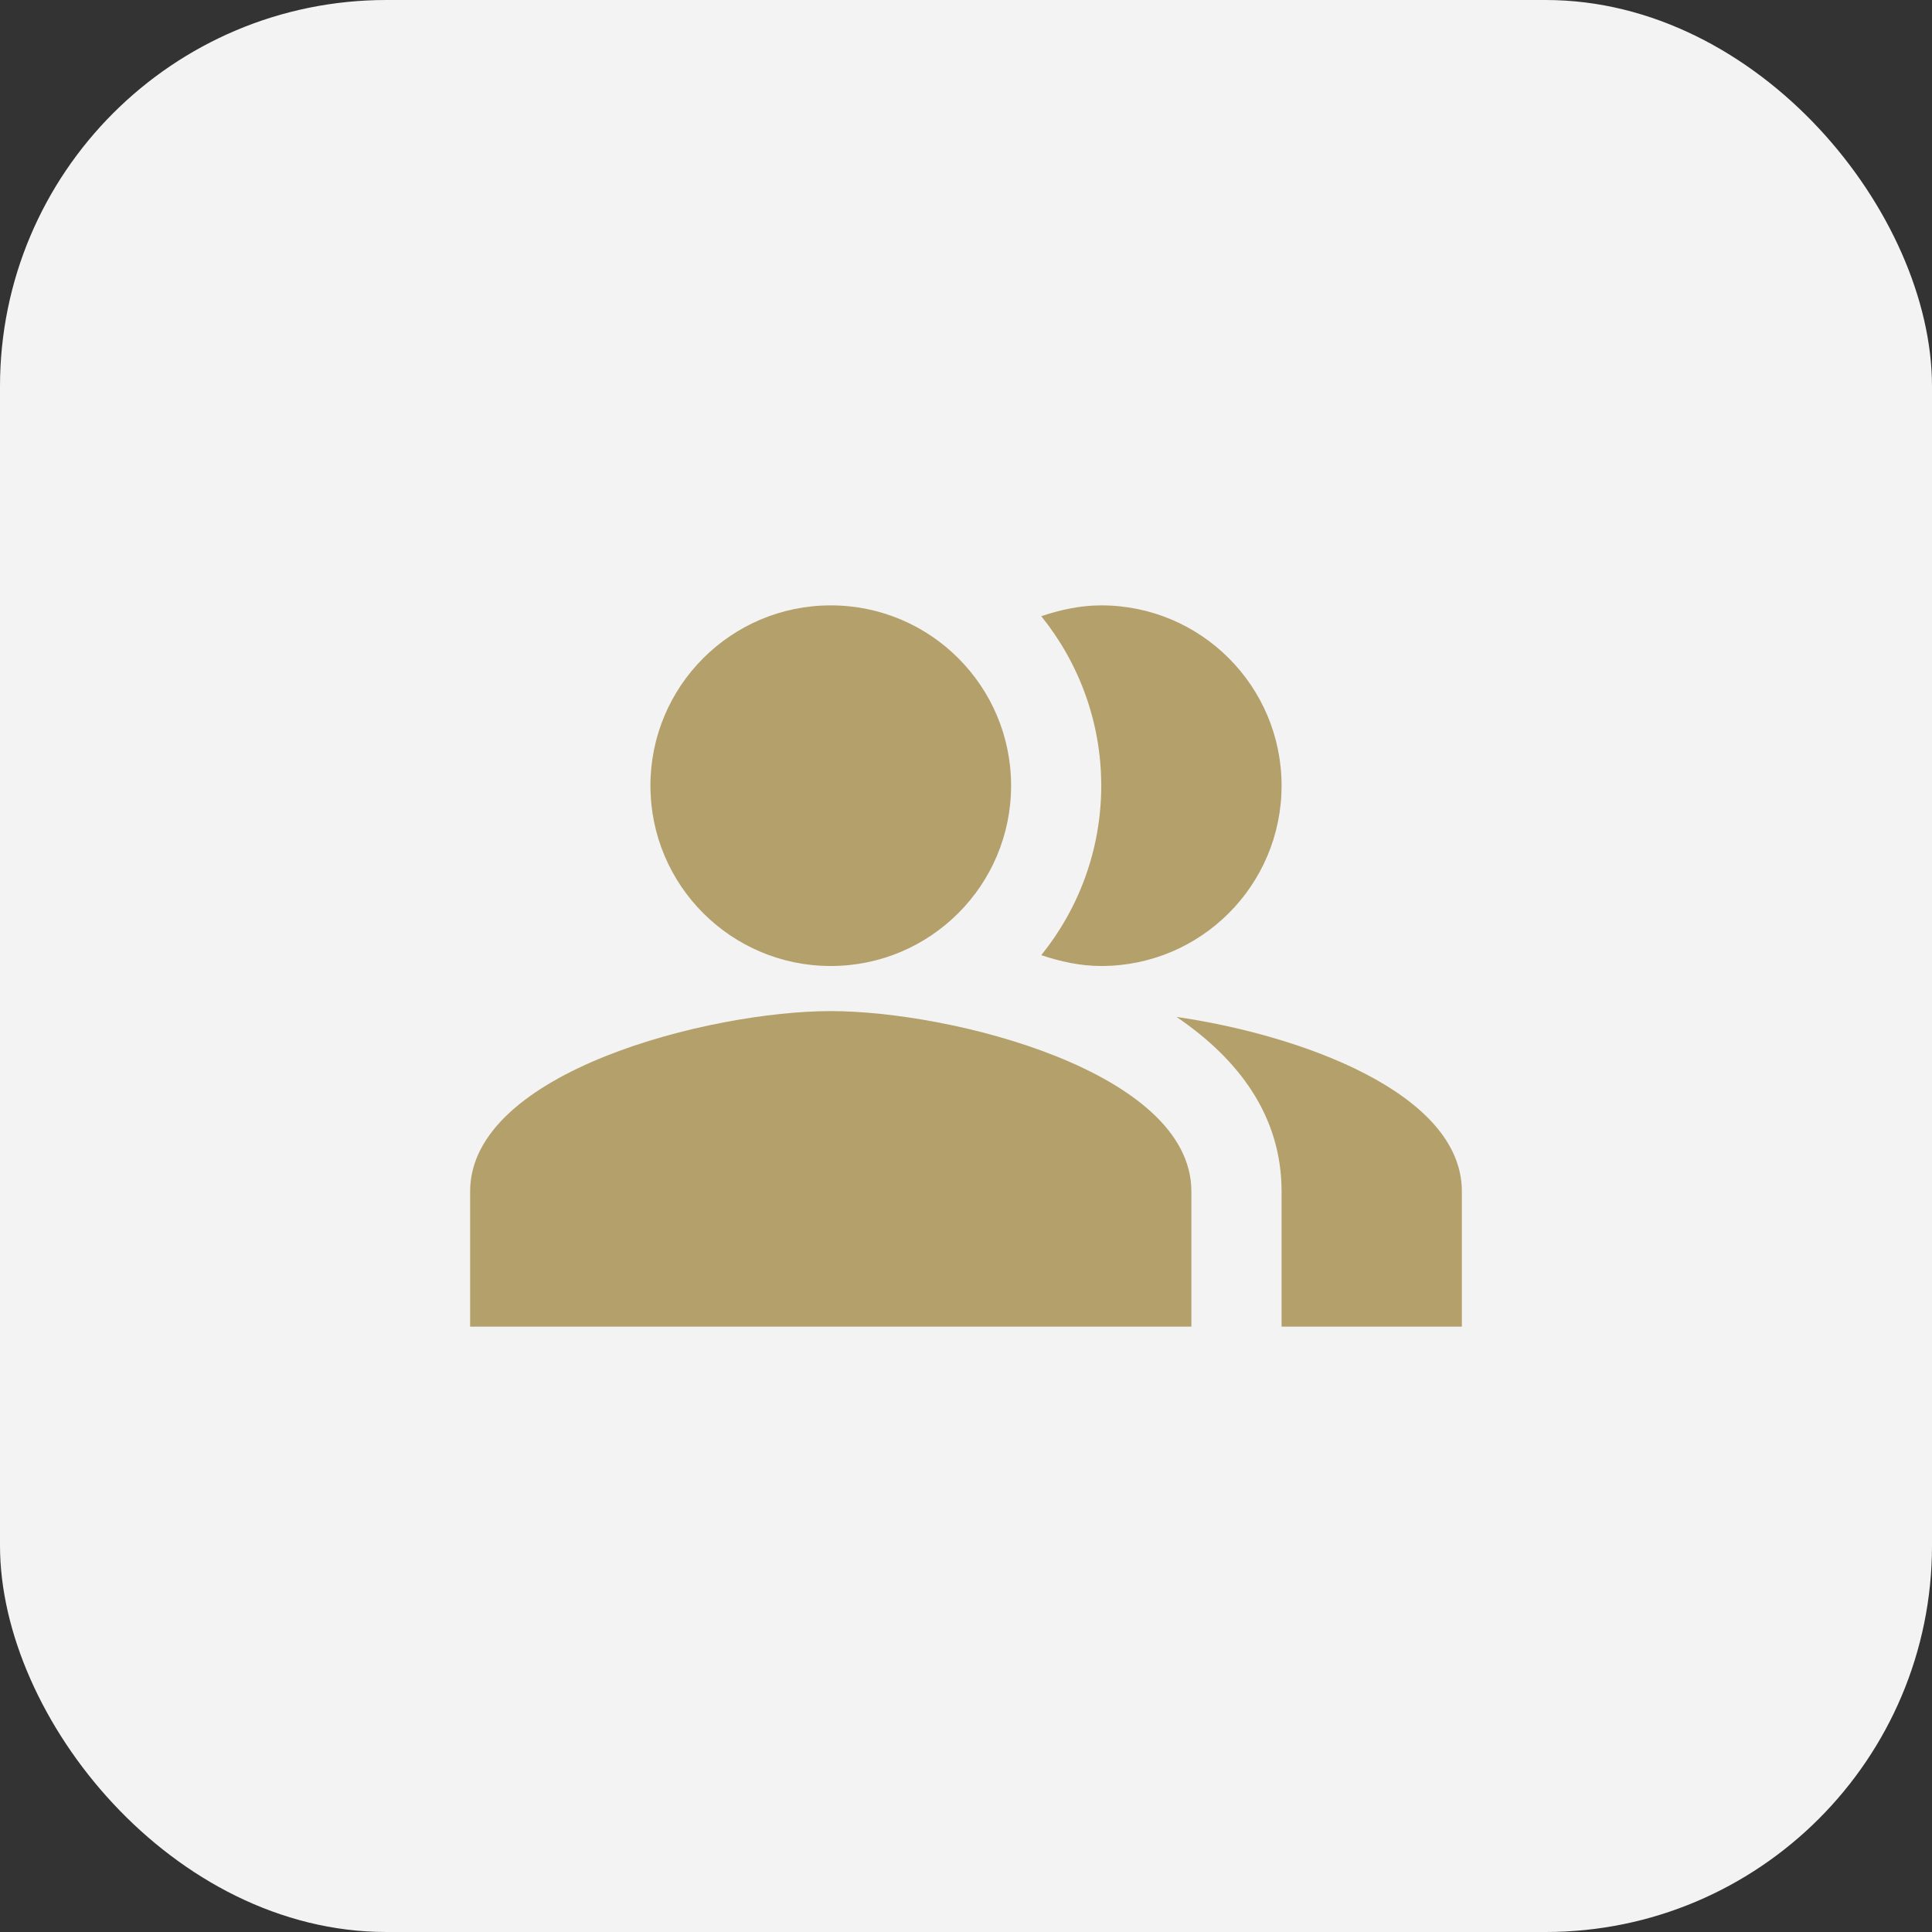
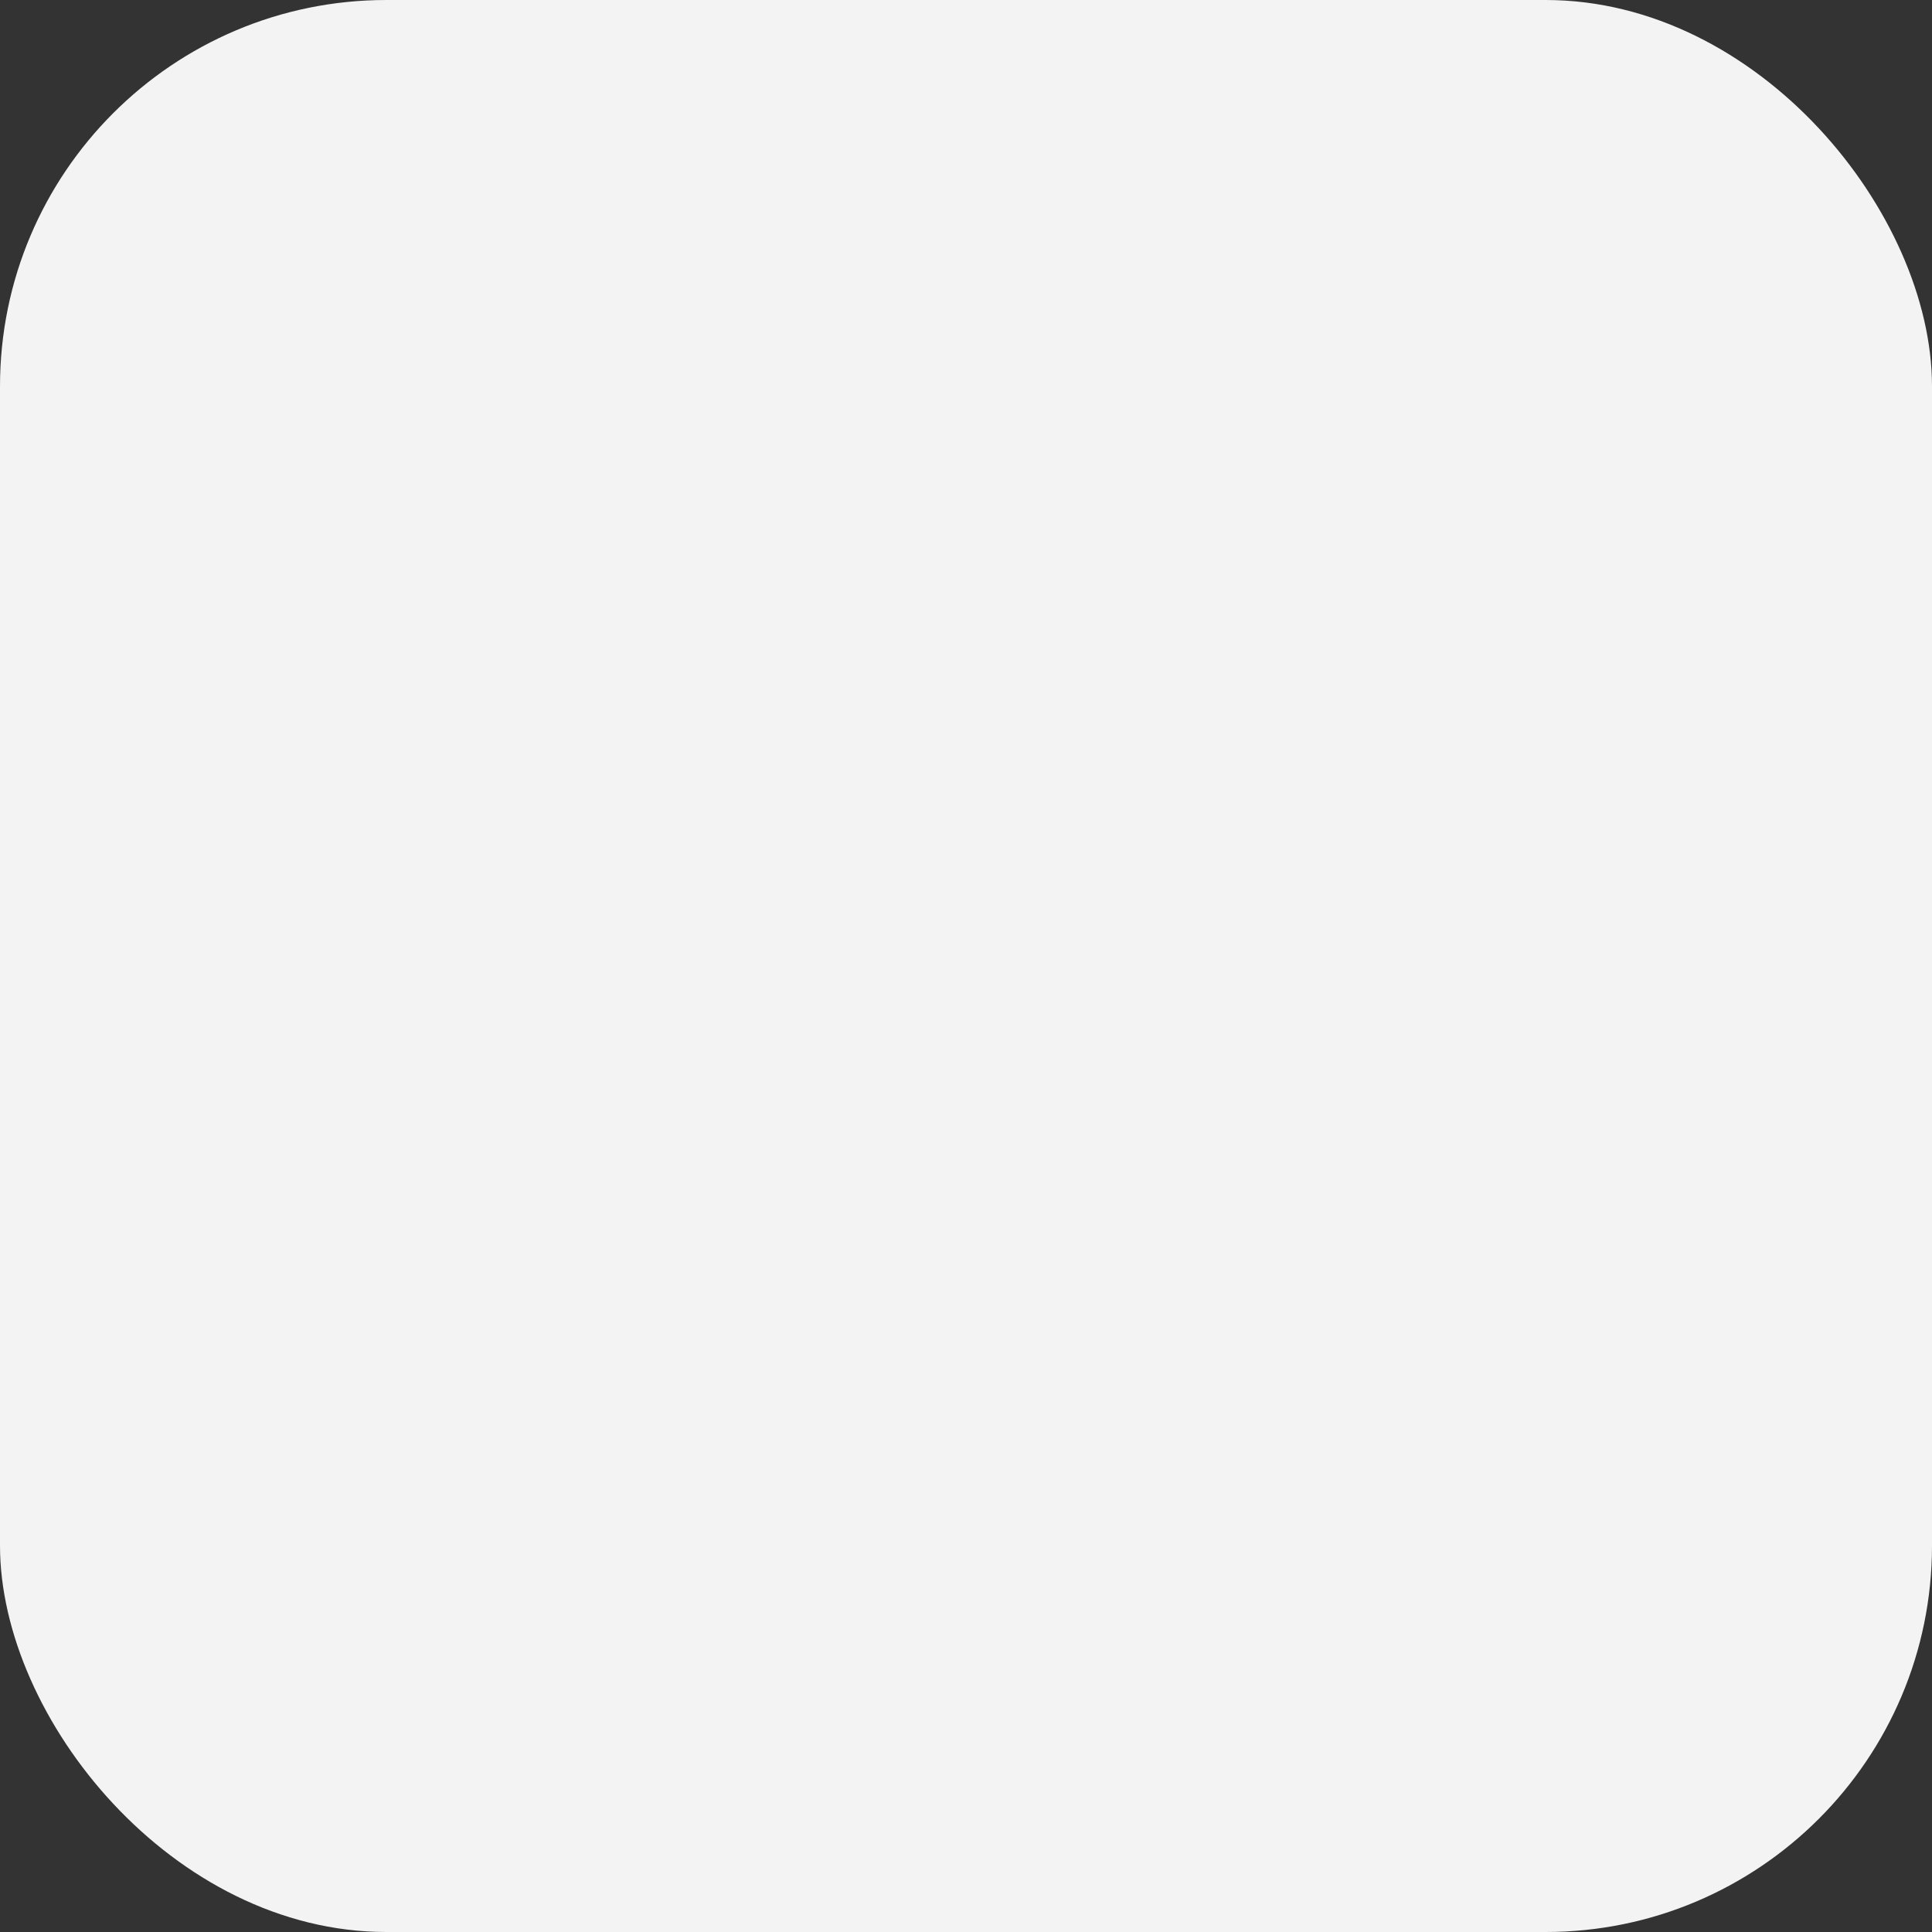
<svg xmlns="http://www.w3.org/2000/svg" width="50" height="50" viewBox="0 0 50 50" fill="none">
  <rect x="0" y="0" width="50" height="50" fill="#333333" stroke="none" />
  <rect width="50" height="50" rx="10" fill="#F3F3F3" />
  <g clip-path="url(#clip0_91_388)">
    <path fill-rule="evenodd" clip-rule="evenodd" d="M30.448 26.318C32.047 27.403 33.167 28.873 33.167 30.833V34.333H37.833V30.833C37.833 28.29 33.668 26.785 30.448 26.318Z" fill="#B4A06B" />
    <path d="M21.5 25C24.077 25 26.167 22.911 26.167 20.333C26.167 17.756 24.077 15.667 21.5 15.667C18.923 15.667 16.833 17.756 16.833 20.333C16.833 22.911 18.923 25 21.5 25Z" fill="#B4A06B" />
    <path fill-rule="evenodd" clip-rule="evenodd" d="M28.5 25C31.078 25 33.167 22.912 33.167 20.333C33.167 17.755 31.078 15.667 28.5 15.667C27.952 15.667 27.438 15.783 26.948 15.947C27.917 17.148 28.5 18.677 28.5 20.333C28.5 21.99 27.917 23.518 26.948 24.72C27.438 24.883 27.952 25 28.5 25Z" fill="#B4A06B" />
-     <path fill-rule="evenodd" clip-rule="evenodd" d="M21.5 26.167C18.385 26.167 12.167 27.73 12.167 30.833V34.333H30.833V30.833C30.833 27.73 24.615 26.167 21.5 26.167Z" fill="#B4A06B" />
  </g>
  <defs>
    <clipPath id="clip0_91_388">
-       <rect width="28" height="28" fill="white" transform="translate(11 11)" />
-     </clipPath>
+       </clipPath>
  </defs>
</svg>